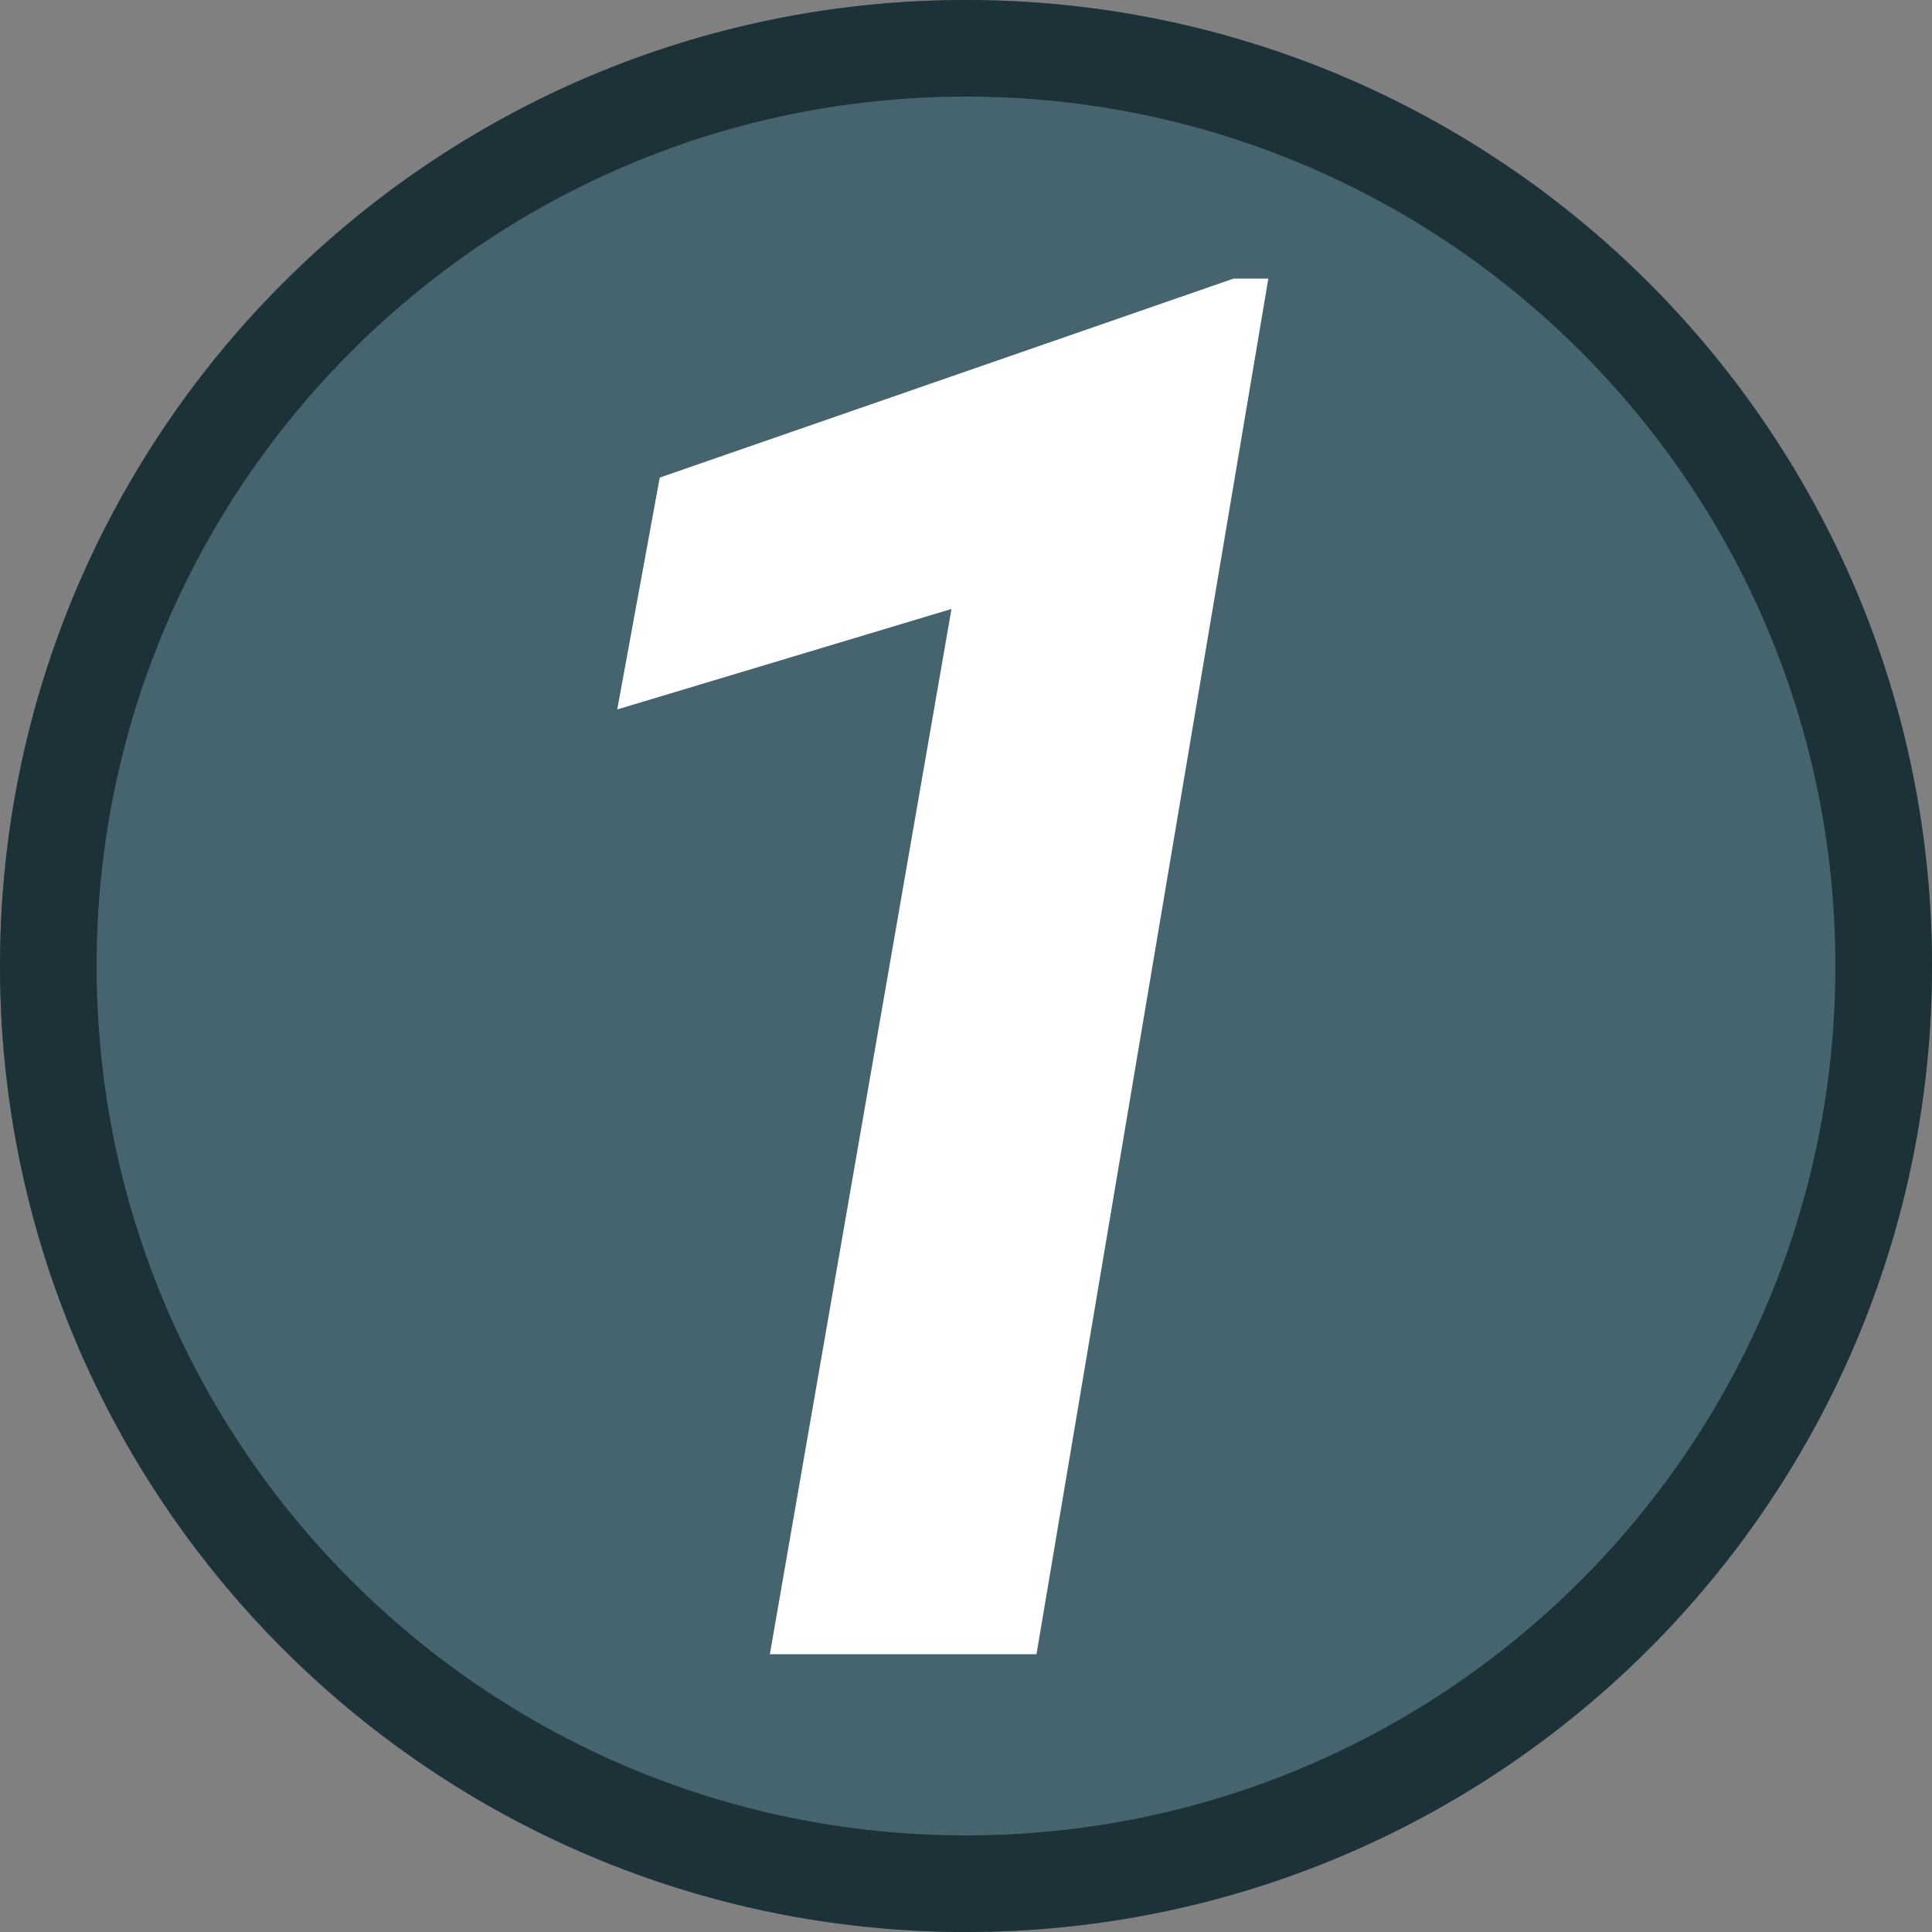
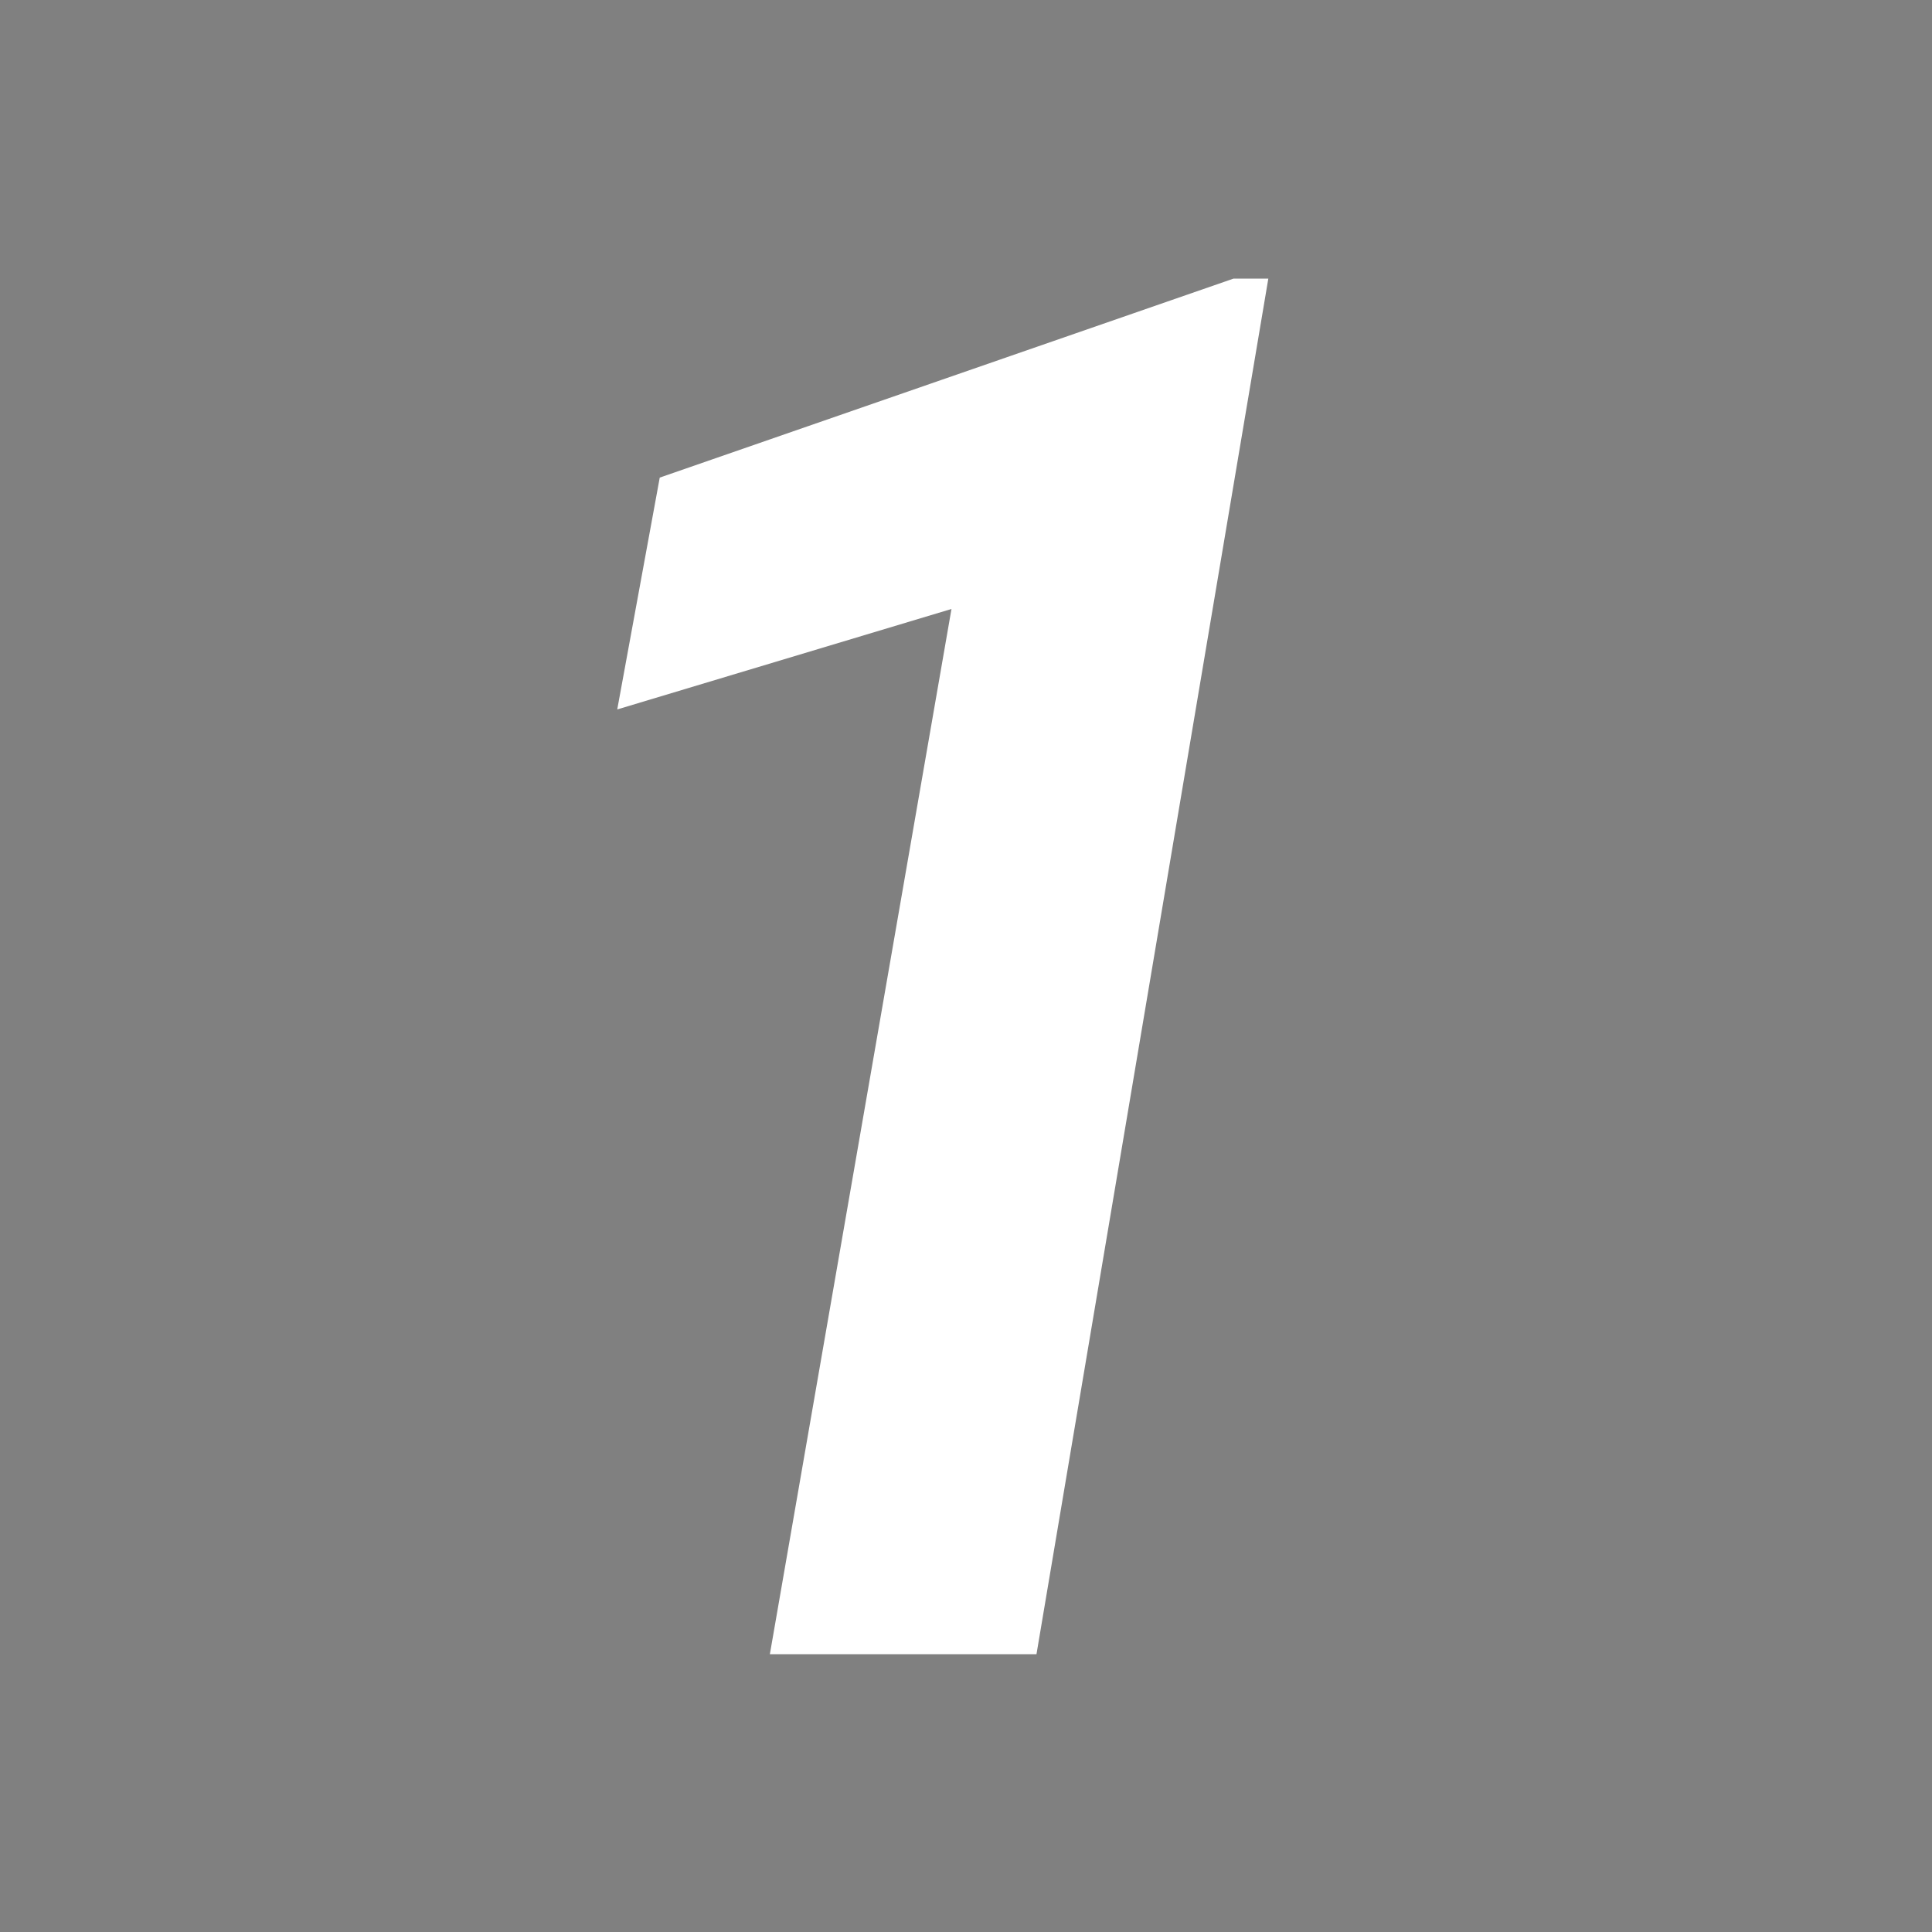
<svg xmlns="http://www.w3.org/2000/svg" width="100%" height="100%" viewBox="0 0 500 500" version="1.1" xml:space="preserve" style="fill-rule:evenodd;clip-rule:evenodd;stroke-linejoin:round;stroke-miterlimit:2;">
  <rect x="0" y="0" width="500" height="500" fill="#808080" stroke="none" />
  <g id="layer1">
    <g id="path1509">
-       <circle cx="250" cy="250" r="250" style="fill:rgb(70,100,110);" />
-       <path d="M250,0C387.979,0 500,112.021 500,250C500,387.979 387.979,500 250,500C112.021,500 0,387.979 0,250C0,112.021 112.021,0 250,0ZM250,25C125.819,25 25,125.819 25,250C25,374.181 125.819,475 250,475C374.181,475 475,374.181 475,250C475,125.819 374.181,25 250,25Z" style="fill:rgb(28,49,56);" />
-     </g>
+       </g>
    <g transform="matrix(500.001,0,0,500.001,103.741,428.101)">
      <g id="text1513">
        <g>
          <path d="M0.329,-0L0.191,-0L0.285,-0.541L0.112,-0.489L0.134,-0.609L0.431,-0.712L0.449,-0.712L0.329,-0Z" style="fill:white;fill-rule:nonzero;" />
        </g>
      </g>
    </g>
  </g>
</svg>